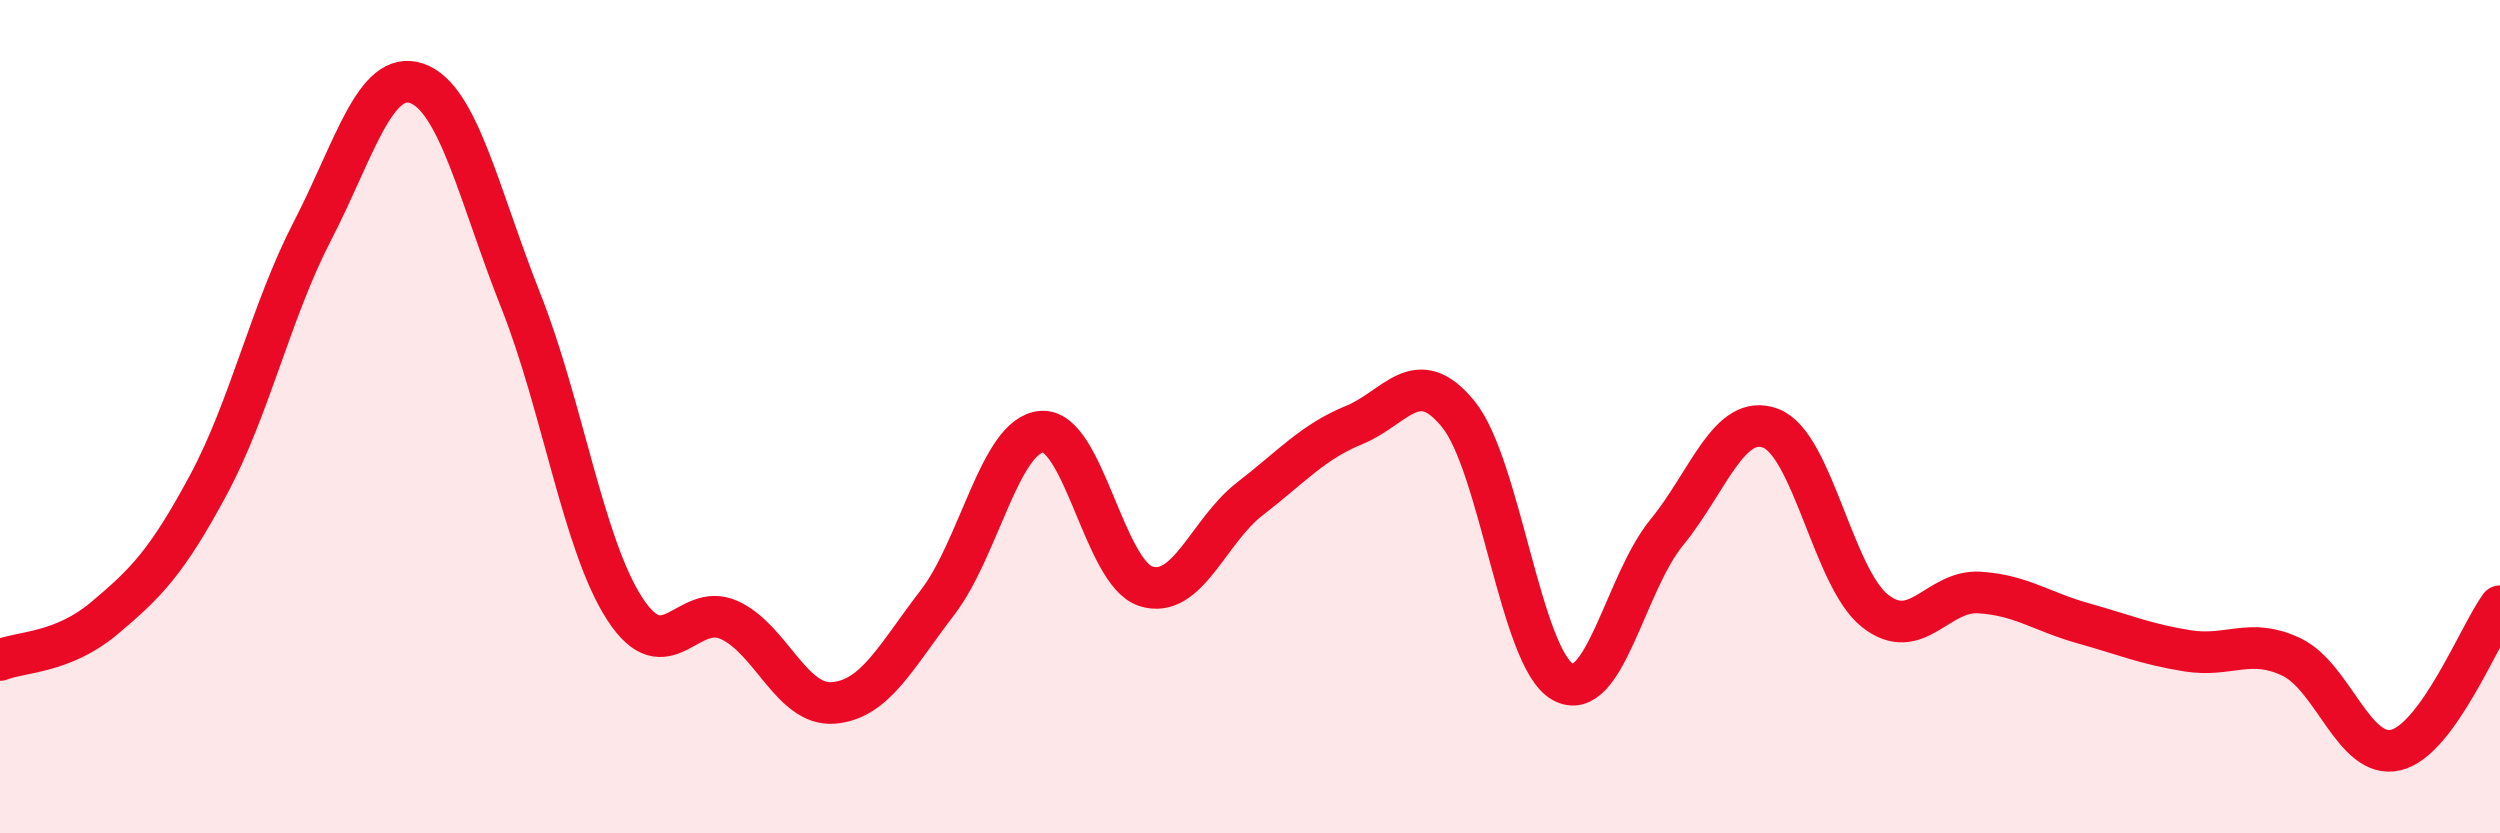
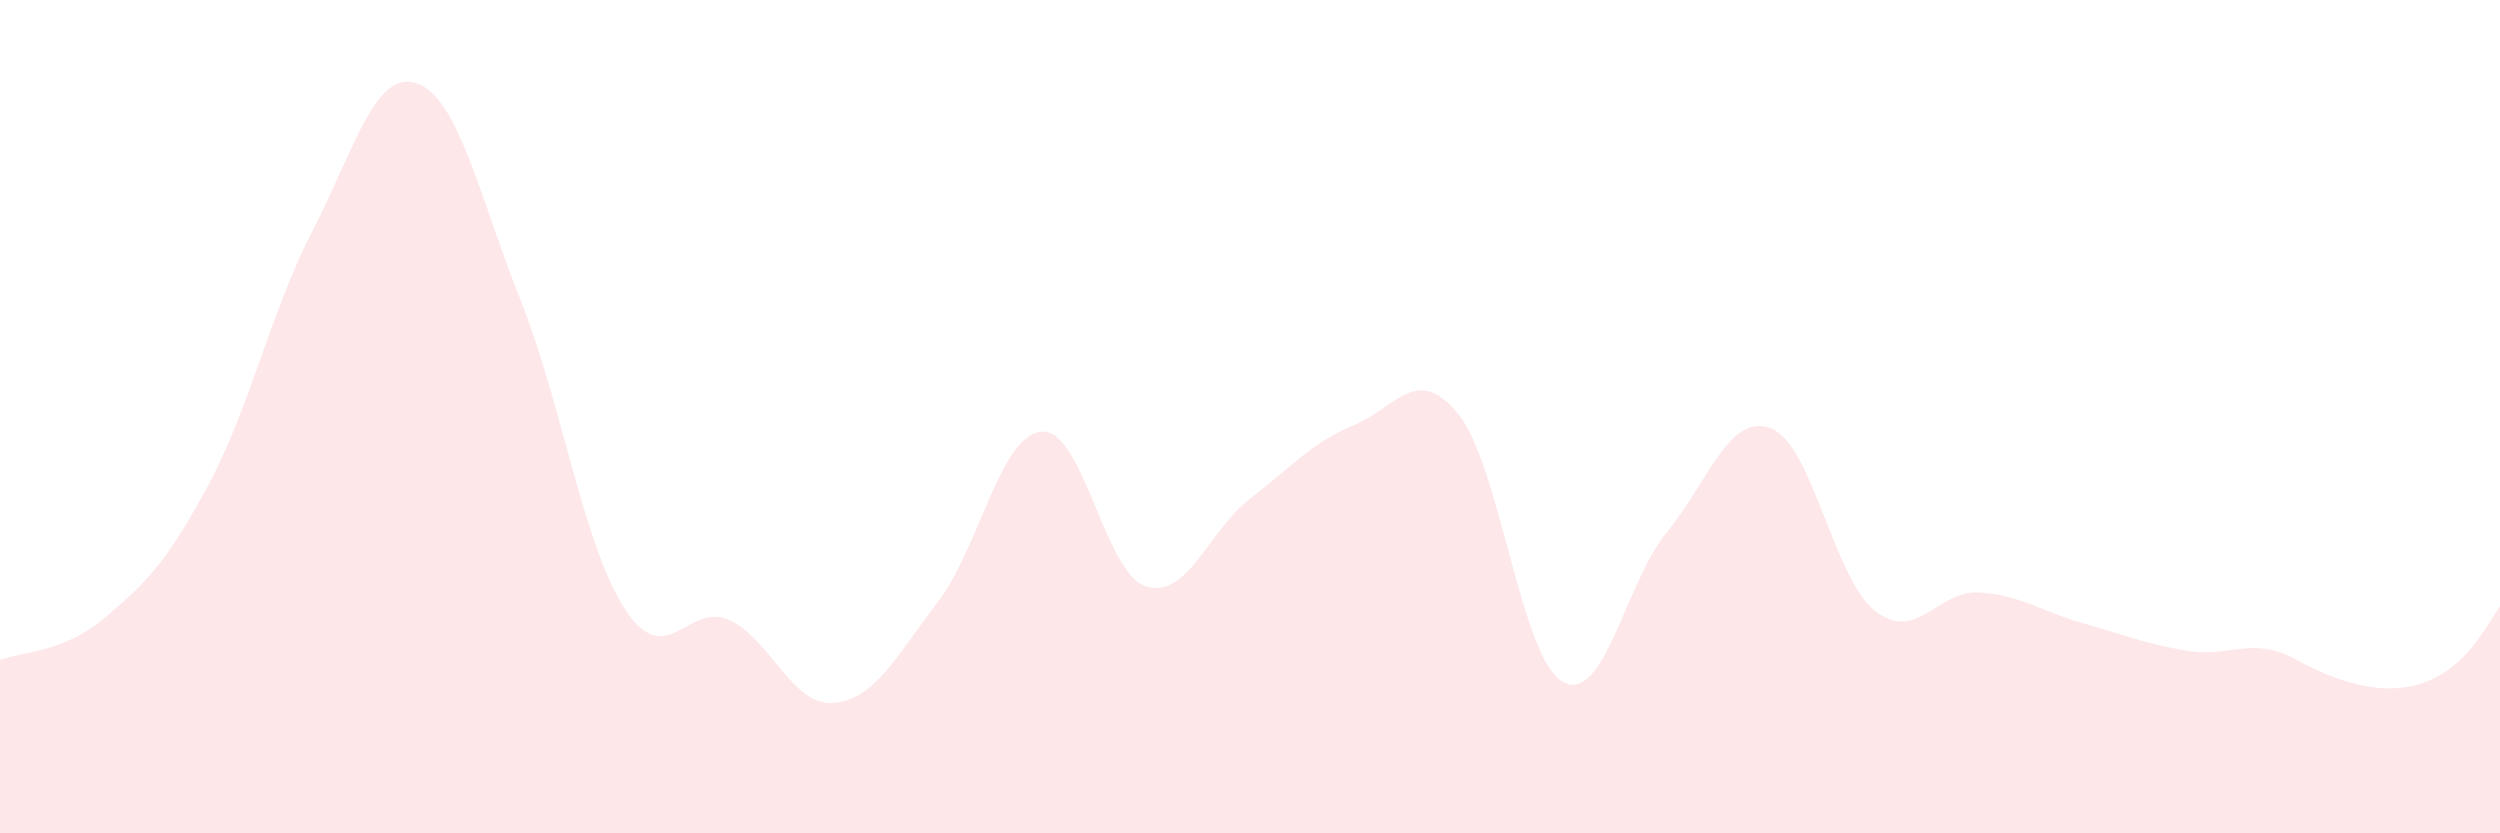
<svg xmlns="http://www.w3.org/2000/svg" width="60" height="20" viewBox="0 0 60 20">
-   <path d="M 0,15.84 C 0.5,15.64 1.5,15.68 2.5,14.84 C 3.5,14 4,13.5 5,11.64 C 6,9.78 6.5,7.47 7.5,5.54 C 8.5,3.61 9,1.66 10,2 C 11,2.34 11.5,4.7 12.5,7.22 C 13.5,9.74 14,13.09 15,14.62 C 16,16.15 16.5,14.43 17.5,14.88 C 18.5,15.33 19,16.95 20,16.87 C 21,16.79 21.5,15.76 22.5,14.46 C 23.5,13.16 24,10.44 25,10.36 C 26,10.28 26.5,13.75 27.5,14.07 C 28.5,14.39 29,12.74 30,11.97 C 31,11.2 31.5,10.61 32.5,10.2 C 33.5,9.79 34,8.71 35,9.94 C 36,11.17 36.5,15.79 37.5,16.36 C 38.5,16.93 39,14 40,12.78 C 41,11.56 41.5,9.9 42.5,10.28 C 43.5,10.66 44,13.87 45,14.66 C 46,15.45 46.5,14.16 47.5,14.22 C 48.5,14.28 49,14.68 50,14.96 C 51,15.24 51.5,15.46 52.5,15.62 C 53.5,15.78 54,15.29 55,15.77 C 56,16.25 56.5,18.24 57.5,18 C 58.5,17.76 59.5,15.24 60,14.55L60 20L0 20Z" fill="#EB0A25" opacity="0.1" stroke-linecap="round" stroke-linejoin="round" />
-   <path d="M 0,15.84 C 0.5,15.64 1.5,15.68 2.5,14.84 C 3.5,14 4,13.5 5,11.64 C 6,9.78 6.5,7.47 7.5,5.54 C 8.5,3.61 9,1.66 10,2 C 11,2.34 11.5,4.7 12.5,7.22 C 13.5,9.74 14,13.09 15,14.62 C 16,16.15 16.5,14.43 17.5,14.88 C 18.5,15.33 19,16.95 20,16.87 C 21,16.79 21.5,15.76 22.5,14.46 C 23.5,13.16 24,10.44 25,10.36 C 26,10.28 26.5,13.75 27.5,14.07 C 28.5,14.39 29,12.74 30,11.97 C 31,11.2 31.5,10.61 32.5,10.2 C 33.5,9.79 34,8.71 35,9.94 C 36,11.17 36.5,15.79 37.5,16.36 C 38.5,16.93 39,14 40,12.78 C 41,11.56 41.5,9.9 42.5,10.28 C 43.5,10.66 44,13.87 45,14.66 C 46,15.45 46.5,14.16 47.5,14.22 C 48.5,14.28 49,14.68 50,14.96 C 51,15.24 51.5,15.46 52.5,15.62 C 53.5,15.78 54,15.29 55,15.77 C 56,16.25 56.5,18.24 57.5,18 C 58.5,17.76 59.5,15.24 60,14.55" stroke="#EB0A25" stroke-width="1" fill="none" stroke-linecap="round" stroke-linejoin="round" />
+   <path d="M 0,15.84 C 0.5,15.64 1.5,15.68 2.5,14.84 C 3.5,14 4,13.5 5,11.64 C 6,9.78 6.5,7.47 7.5,5.54 C 8.5,3.61 9,1.66 10,2 C 11,2.34 11.5,4.7 12.5,7.22 C 13.5,9.74 14,13.09 15,14.62 C 16,16.15 16.5,14.43 17.5,14.88 C 18.5,15.33 19,16.95 20,16.87 C 21,16.79 21.5,15.76 22.5,14.46 C 23.5,13.16 24,10.44 25,10.36 C 26,10.28 26.5,13.75 27.5,14.07 C 28.5,14.39 29,12.74 30,11.97 C 31,11.2 31.5,10.61 32.5,10.2 C 33.5,9.79 34,8.71 35,9.94 C 36,11.17 36.5,15.79 37.5,16.36 C 38.5,16.93 39,14 40,12.78 C 41,11.56 41.5,9.9 42.5,10.28 C 43.5,10.66 44,13.87 45,14.66 C 46,15.45 46.5,14.16 47.5,14.22 C 48.5,14.28 49,14.68 50,14.96 C 51,15.24 51.5,15.46 52.5,15.62 C 53.5,15.78 54,15.29 55,15.77 C 58.5,17.76 59.5,15.24 60,14.55L60 20L0 20Z" fill="#EB0A25" opacity="0.1" stroke-linecap="round" stroke-linejoin="round" />
</svg>